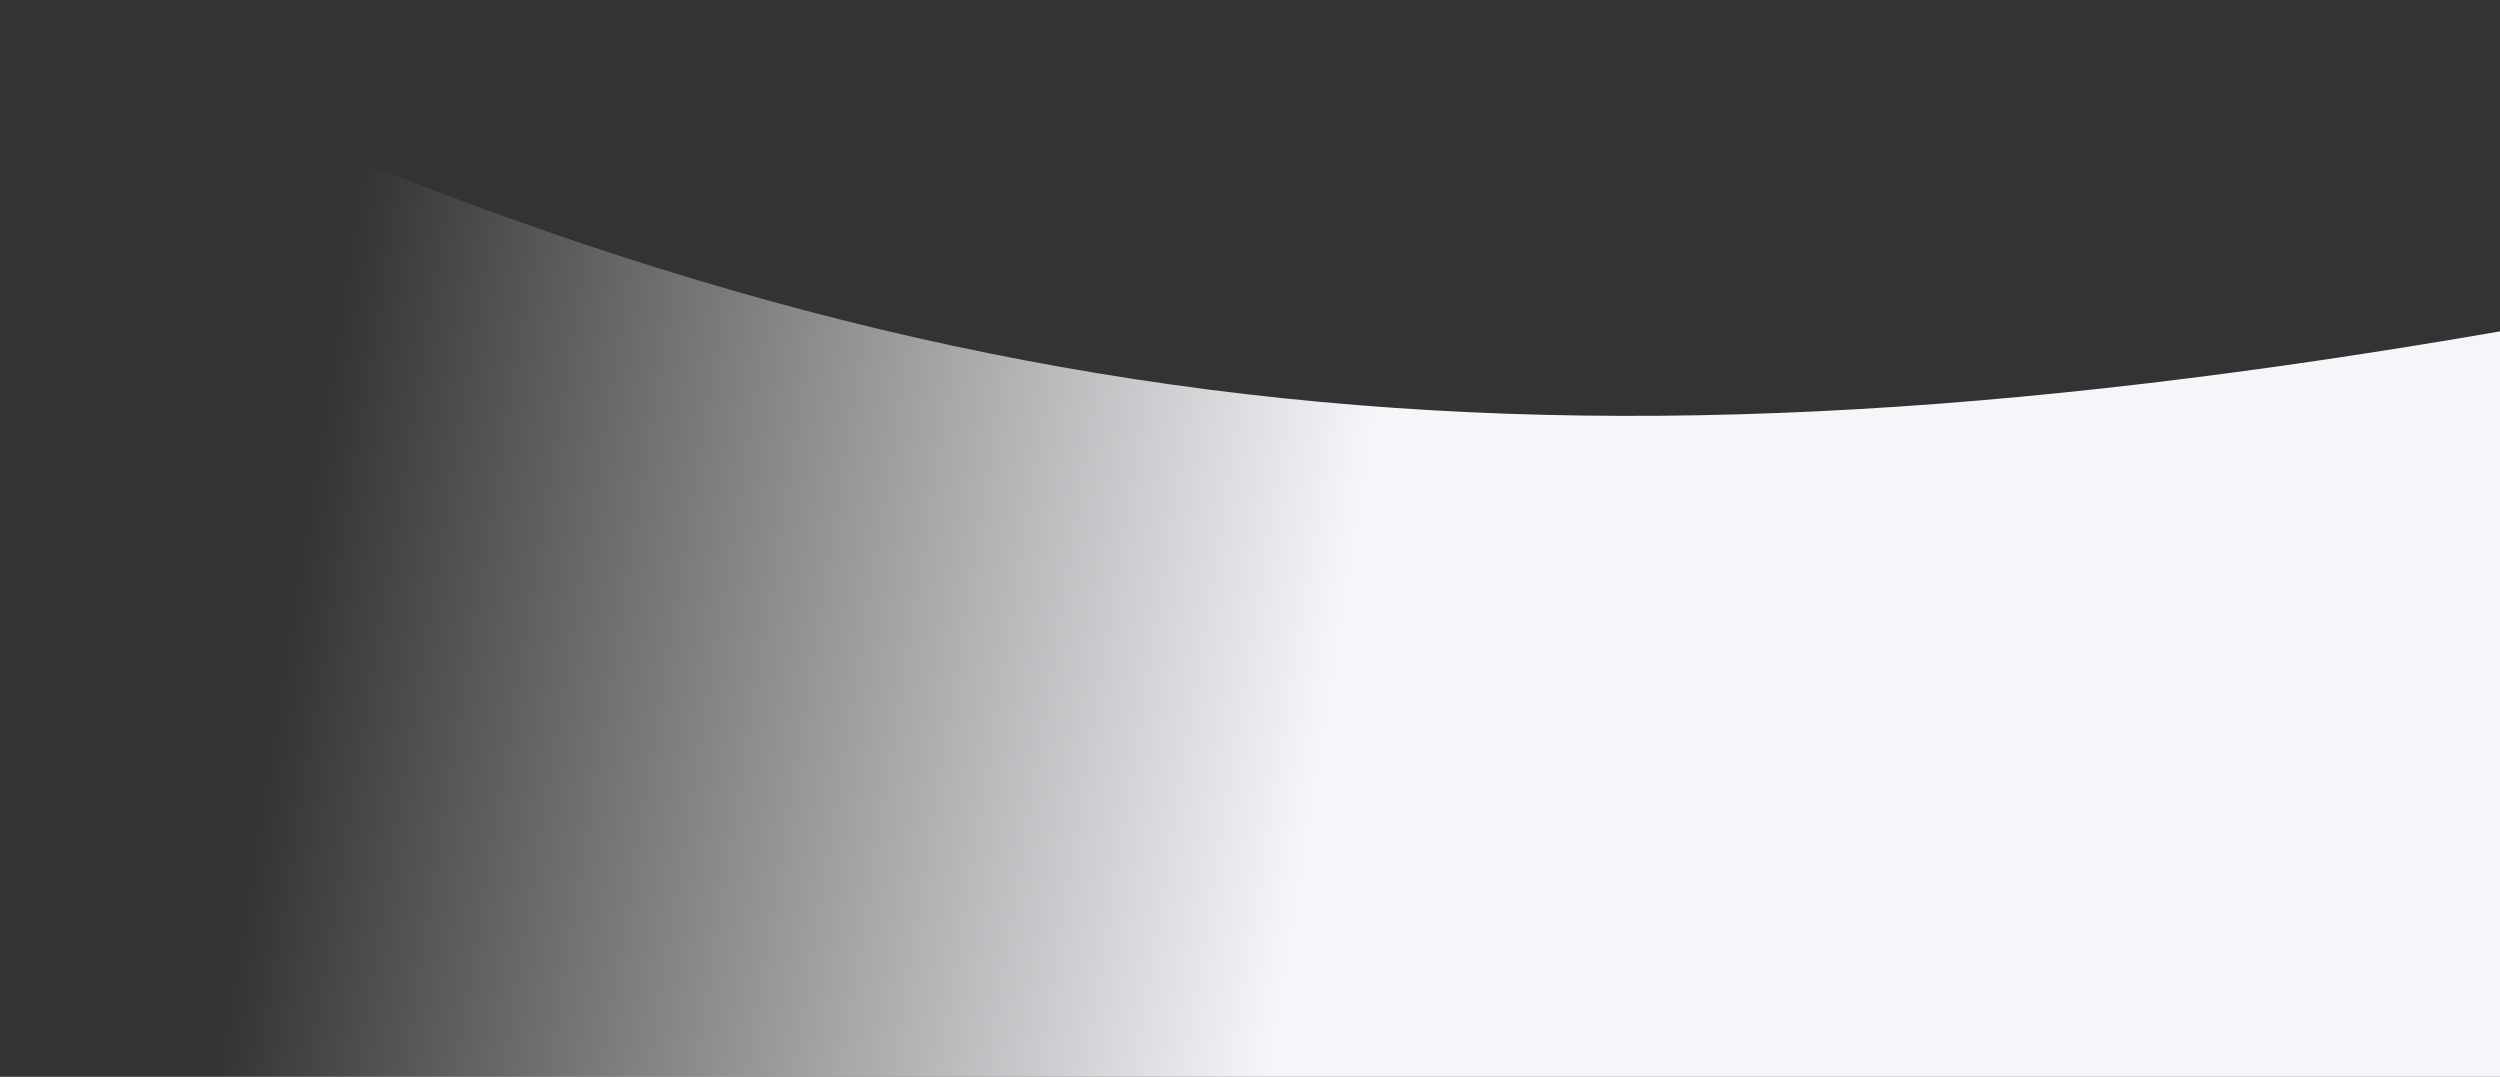
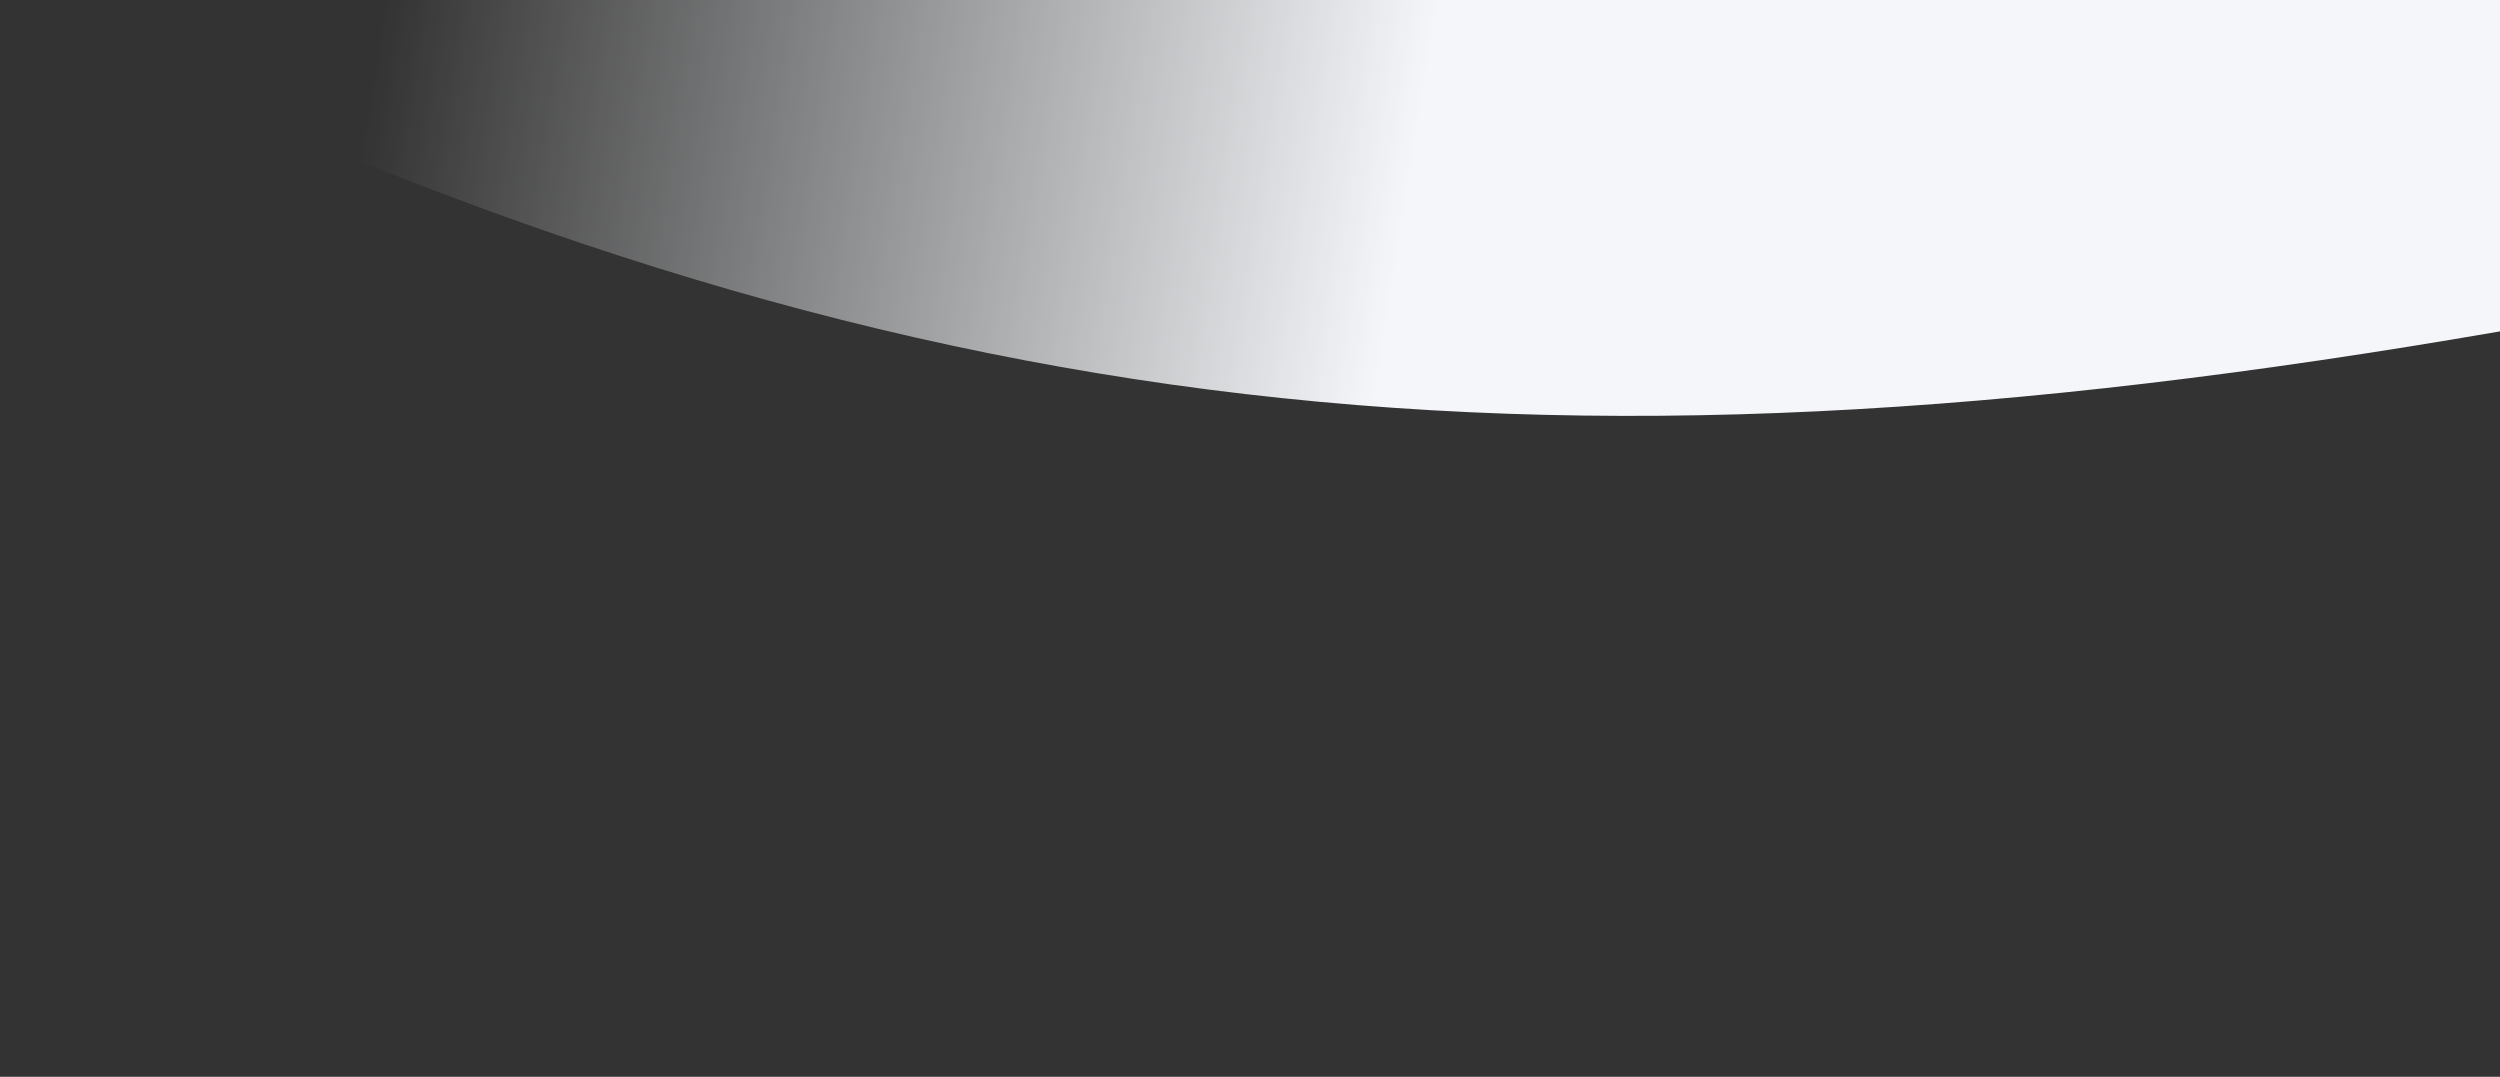
<svg xmlns="http://www.w3.org/2000/svg" width="1920" height="827" viewBox="0 0 1920 827" fill="none">
  <rect x="0" y="0" width="1920" height="827" fill="#333333" stroke="none" />
-   <path d="M0 0C667.5 328 1166.81 384.885 1920 254.5V827H0V0Z" fill="url(#paint0_linear_357_9723)" />
+   <path d="M0 0C667.5 328 1166.81 384.885 1920 254.5V827V0Z" fill="url(#paint0_linear_357_9723)" />
  <defs>
    <linearGradient id="paint0_linear_357_9723" x1="1047.5" y1="361.5" x2="257.5" y2="235.5" gradientUnits="userSpaceOnUse">
      <stop stop-color="#F4F6F9" />
      <stop offset="1" stop-color="#F4F6F9" stop-opacity="0" />
    </linearGradient>
  </defs>
</svg>